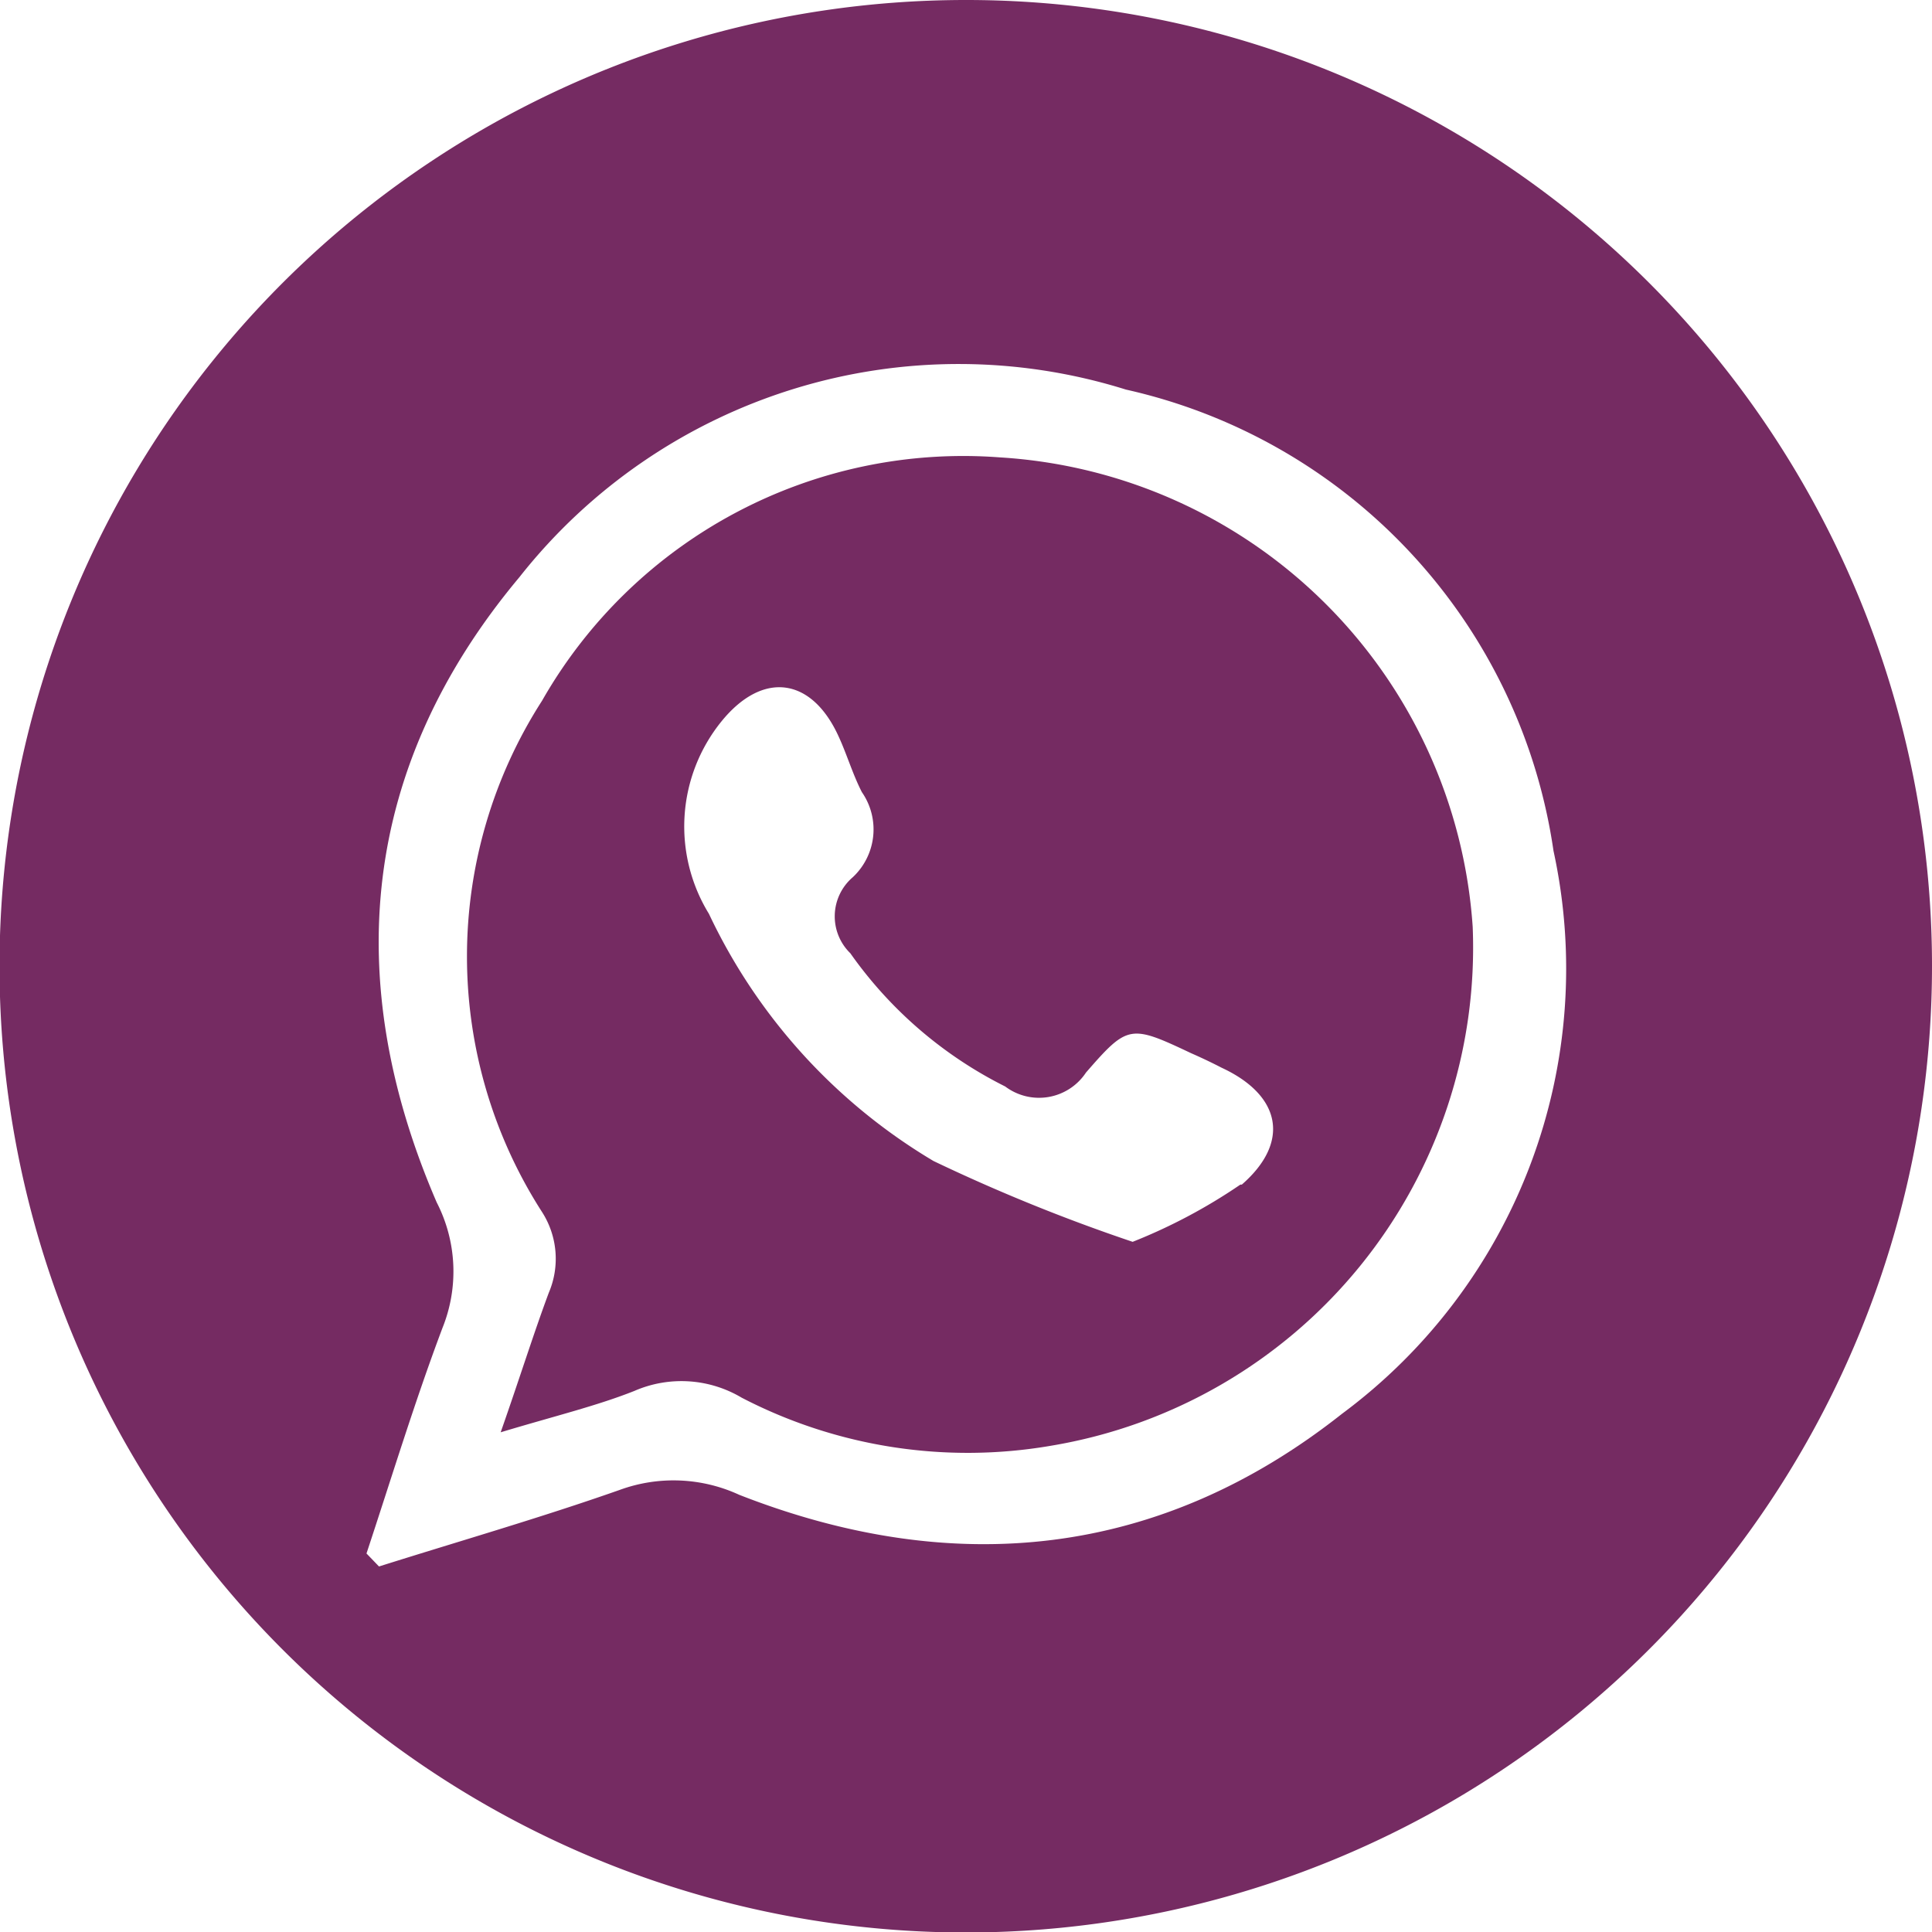
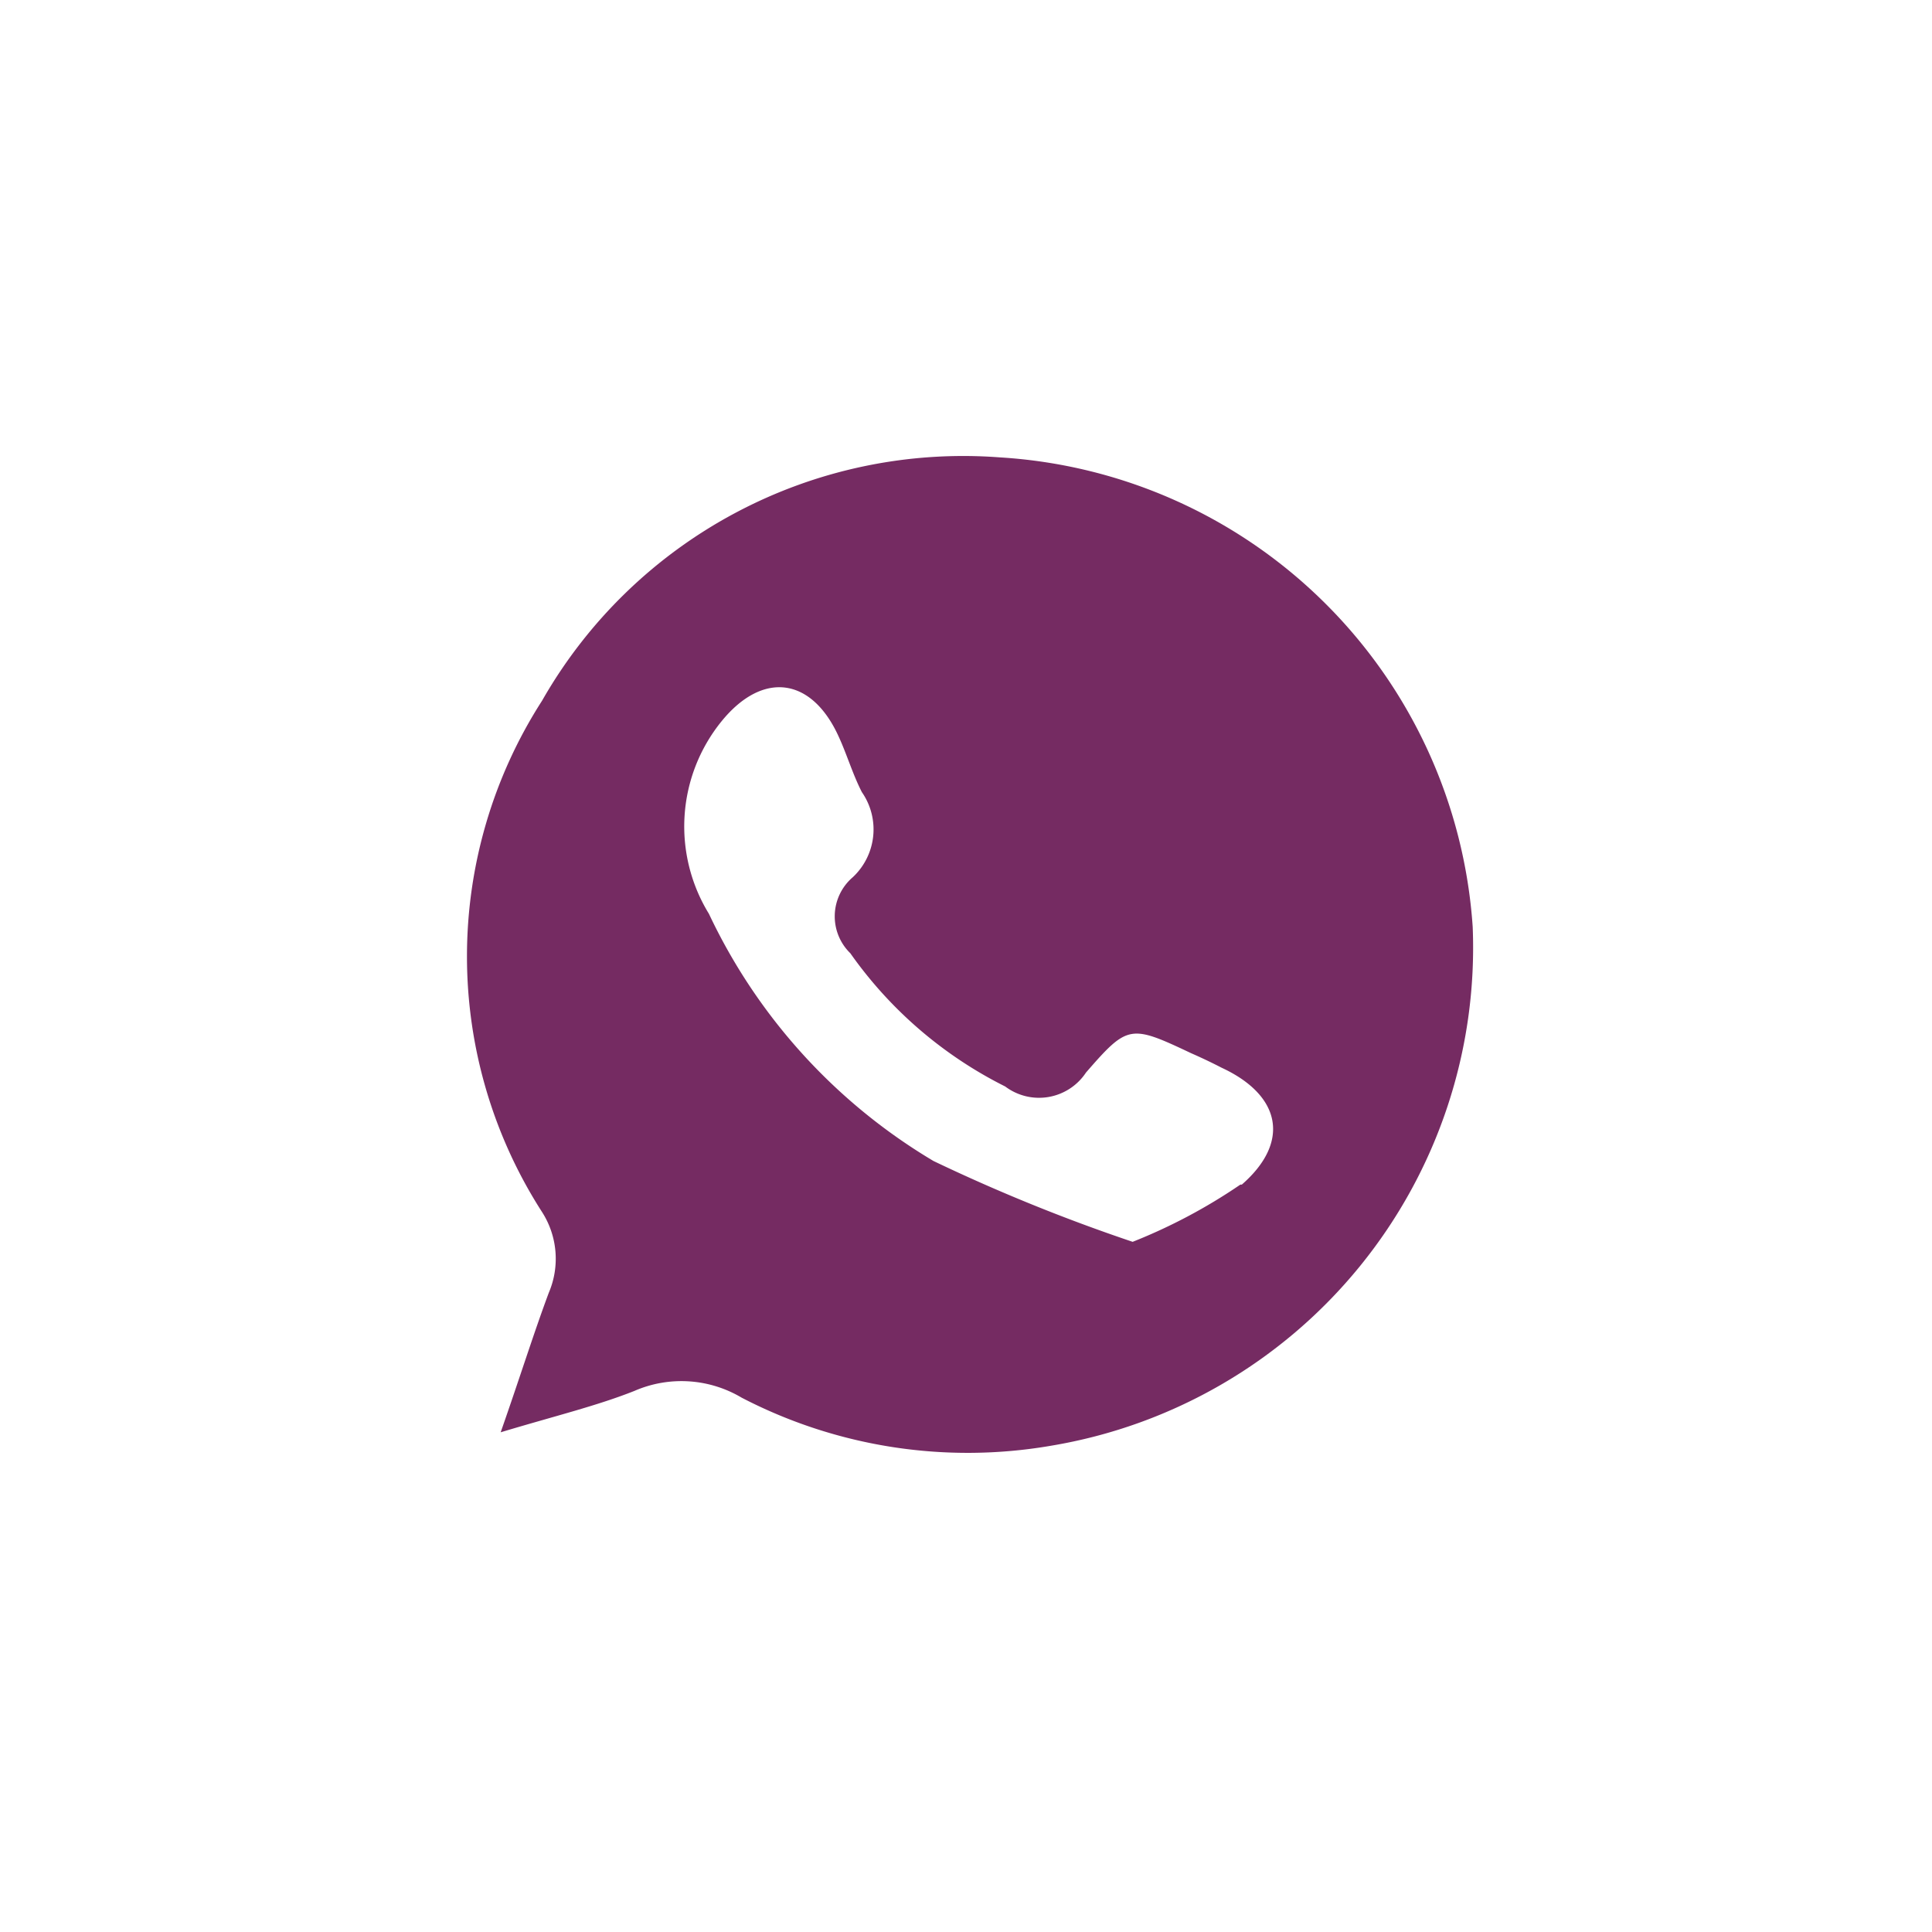
<svg xmlns="http://www.w3.org/2000/svg" viewBox="0 0 40.17 40.17">
  <defs>
    <style>.cls-1{fill:#752b62;fill-rule:evenodd;}</style>
  </defs>
  <g id="Capa_2" data-name="Capa 2">
    <g id="Capa_1-2" data-name="Capa 1">
      <path class="cls-1" d="M20.79,9.51a10.08,10.08,0,0,0-9.52,5.06,9.83,9.83,0,0,0,0,10.63,1.8,1.8,0,0,1,.14,1.68c-.32.86-.59,1.73-1,2.9,1.13-.34,2-.55,2.78-.86a2.45,2.45,0,0,1,2.23.14,10.2,10.2,0,0,0,6.43,1,10.5,10.5,0,0,0,8.77-10.79A10.49,10.49,0,0,0,20.79,9.51Zm5,15.12a11.45,11.45,0,0,1-2.24,1.19,36.86,36.86,0,0,1-4.14-1.68A11.87,11.87,0,0,1,14.74,19,3.47,3.47,0,0,1,15,15c.86-1.06,1.88-.92,2.44.32.17.37.29.78.48,1.15a1.36,1.36,0,0,1-.19,1.77,1.07,1.07,0,0,0-.05,1.58,8.69,8.69,0,0,0,3.22,2.77,1.17,1.17,0,0,0,1.68-.29c.87-1,.92-1,2.19-.4q.32.14.63.3C26.63,22.77,26.84,23.74,25.82,24.63Z" />
-       <path class="cls-1" d="M20.08,0A20.09,20.09,0,1,0,40.17,20.08,20.08,20.08,0,0,0,20.08,0Zm7.83,29.39c-3.79,3-8.07,3.44-12.54,1.69a3.26,3.26,0,0,0-2.49-.1c-1.65.58-3.32,1.06-5,1.59l-.26-.27c.52-1.57,1-3.15,1.58-4.69A3.14,3.14,0,0,0,9.08,25c-2-4.63-1.57-9.07,1.72-13A11.63,11.63,0,0,1,23.41,8.1a11.53,11.53,0,0,1,8.89,9.59A11.52,11.52,0,0,1,27.91,29.39Z" />
    </g>
  </g>
</svg>